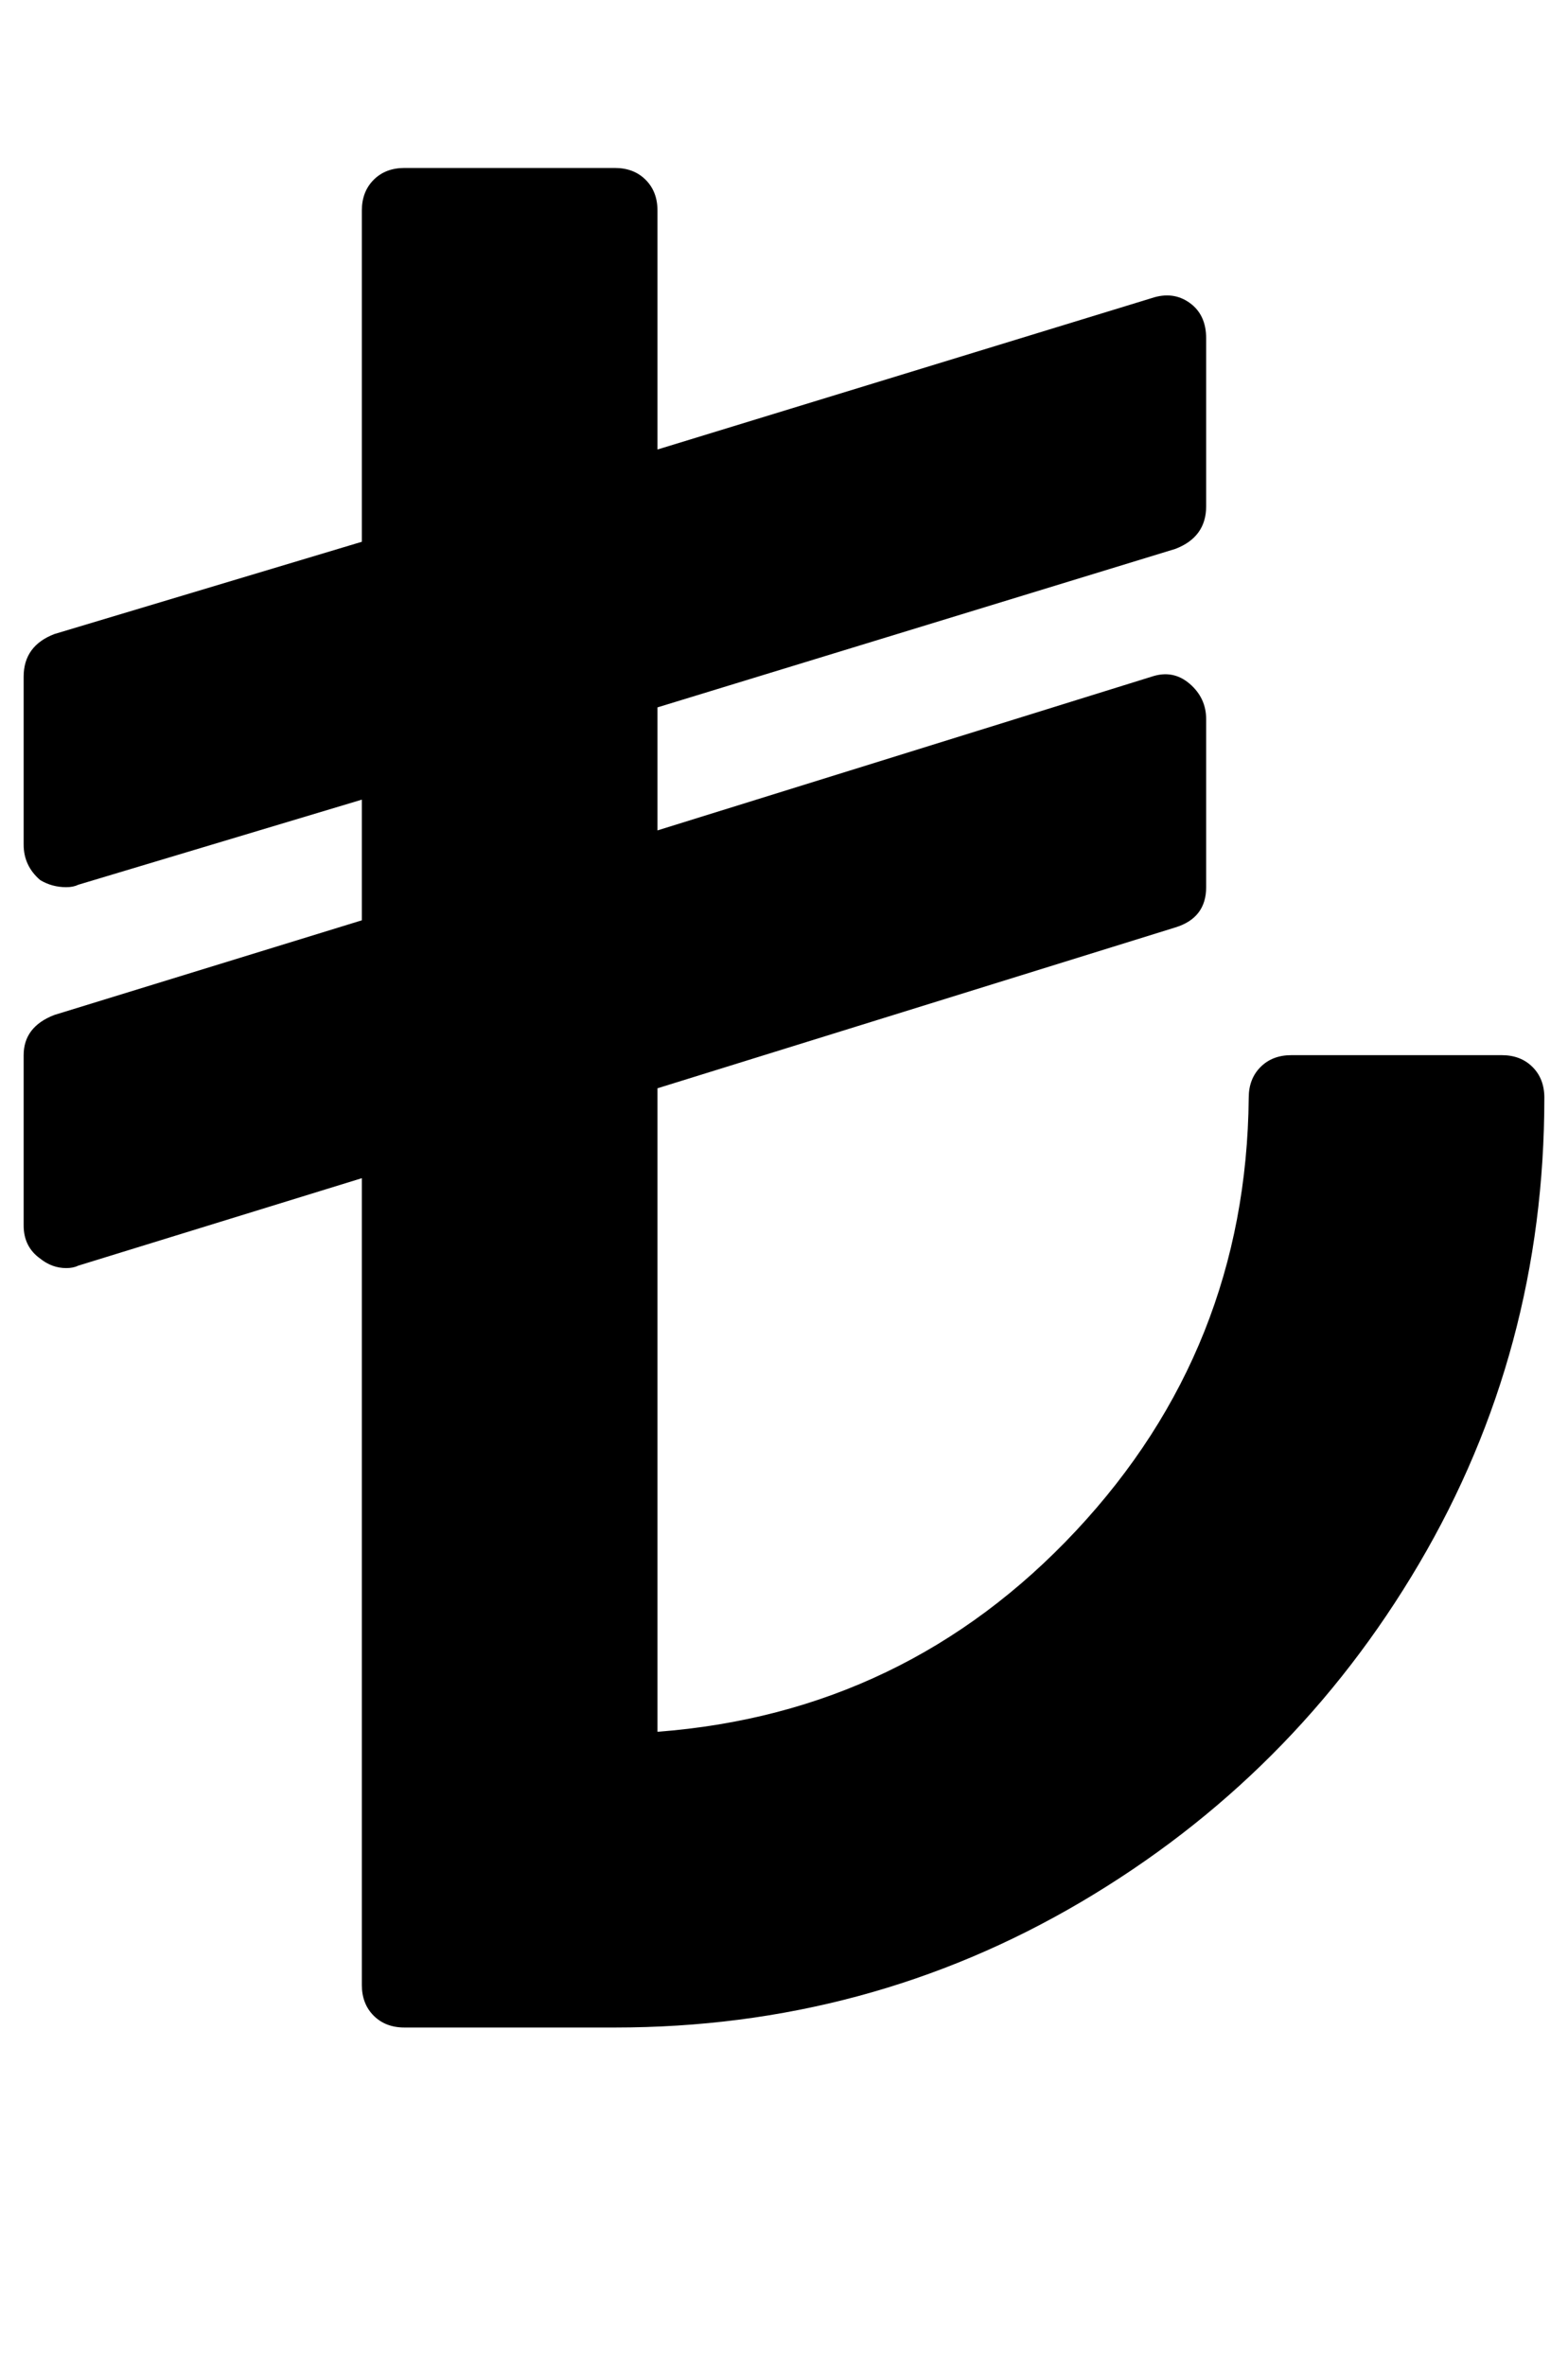
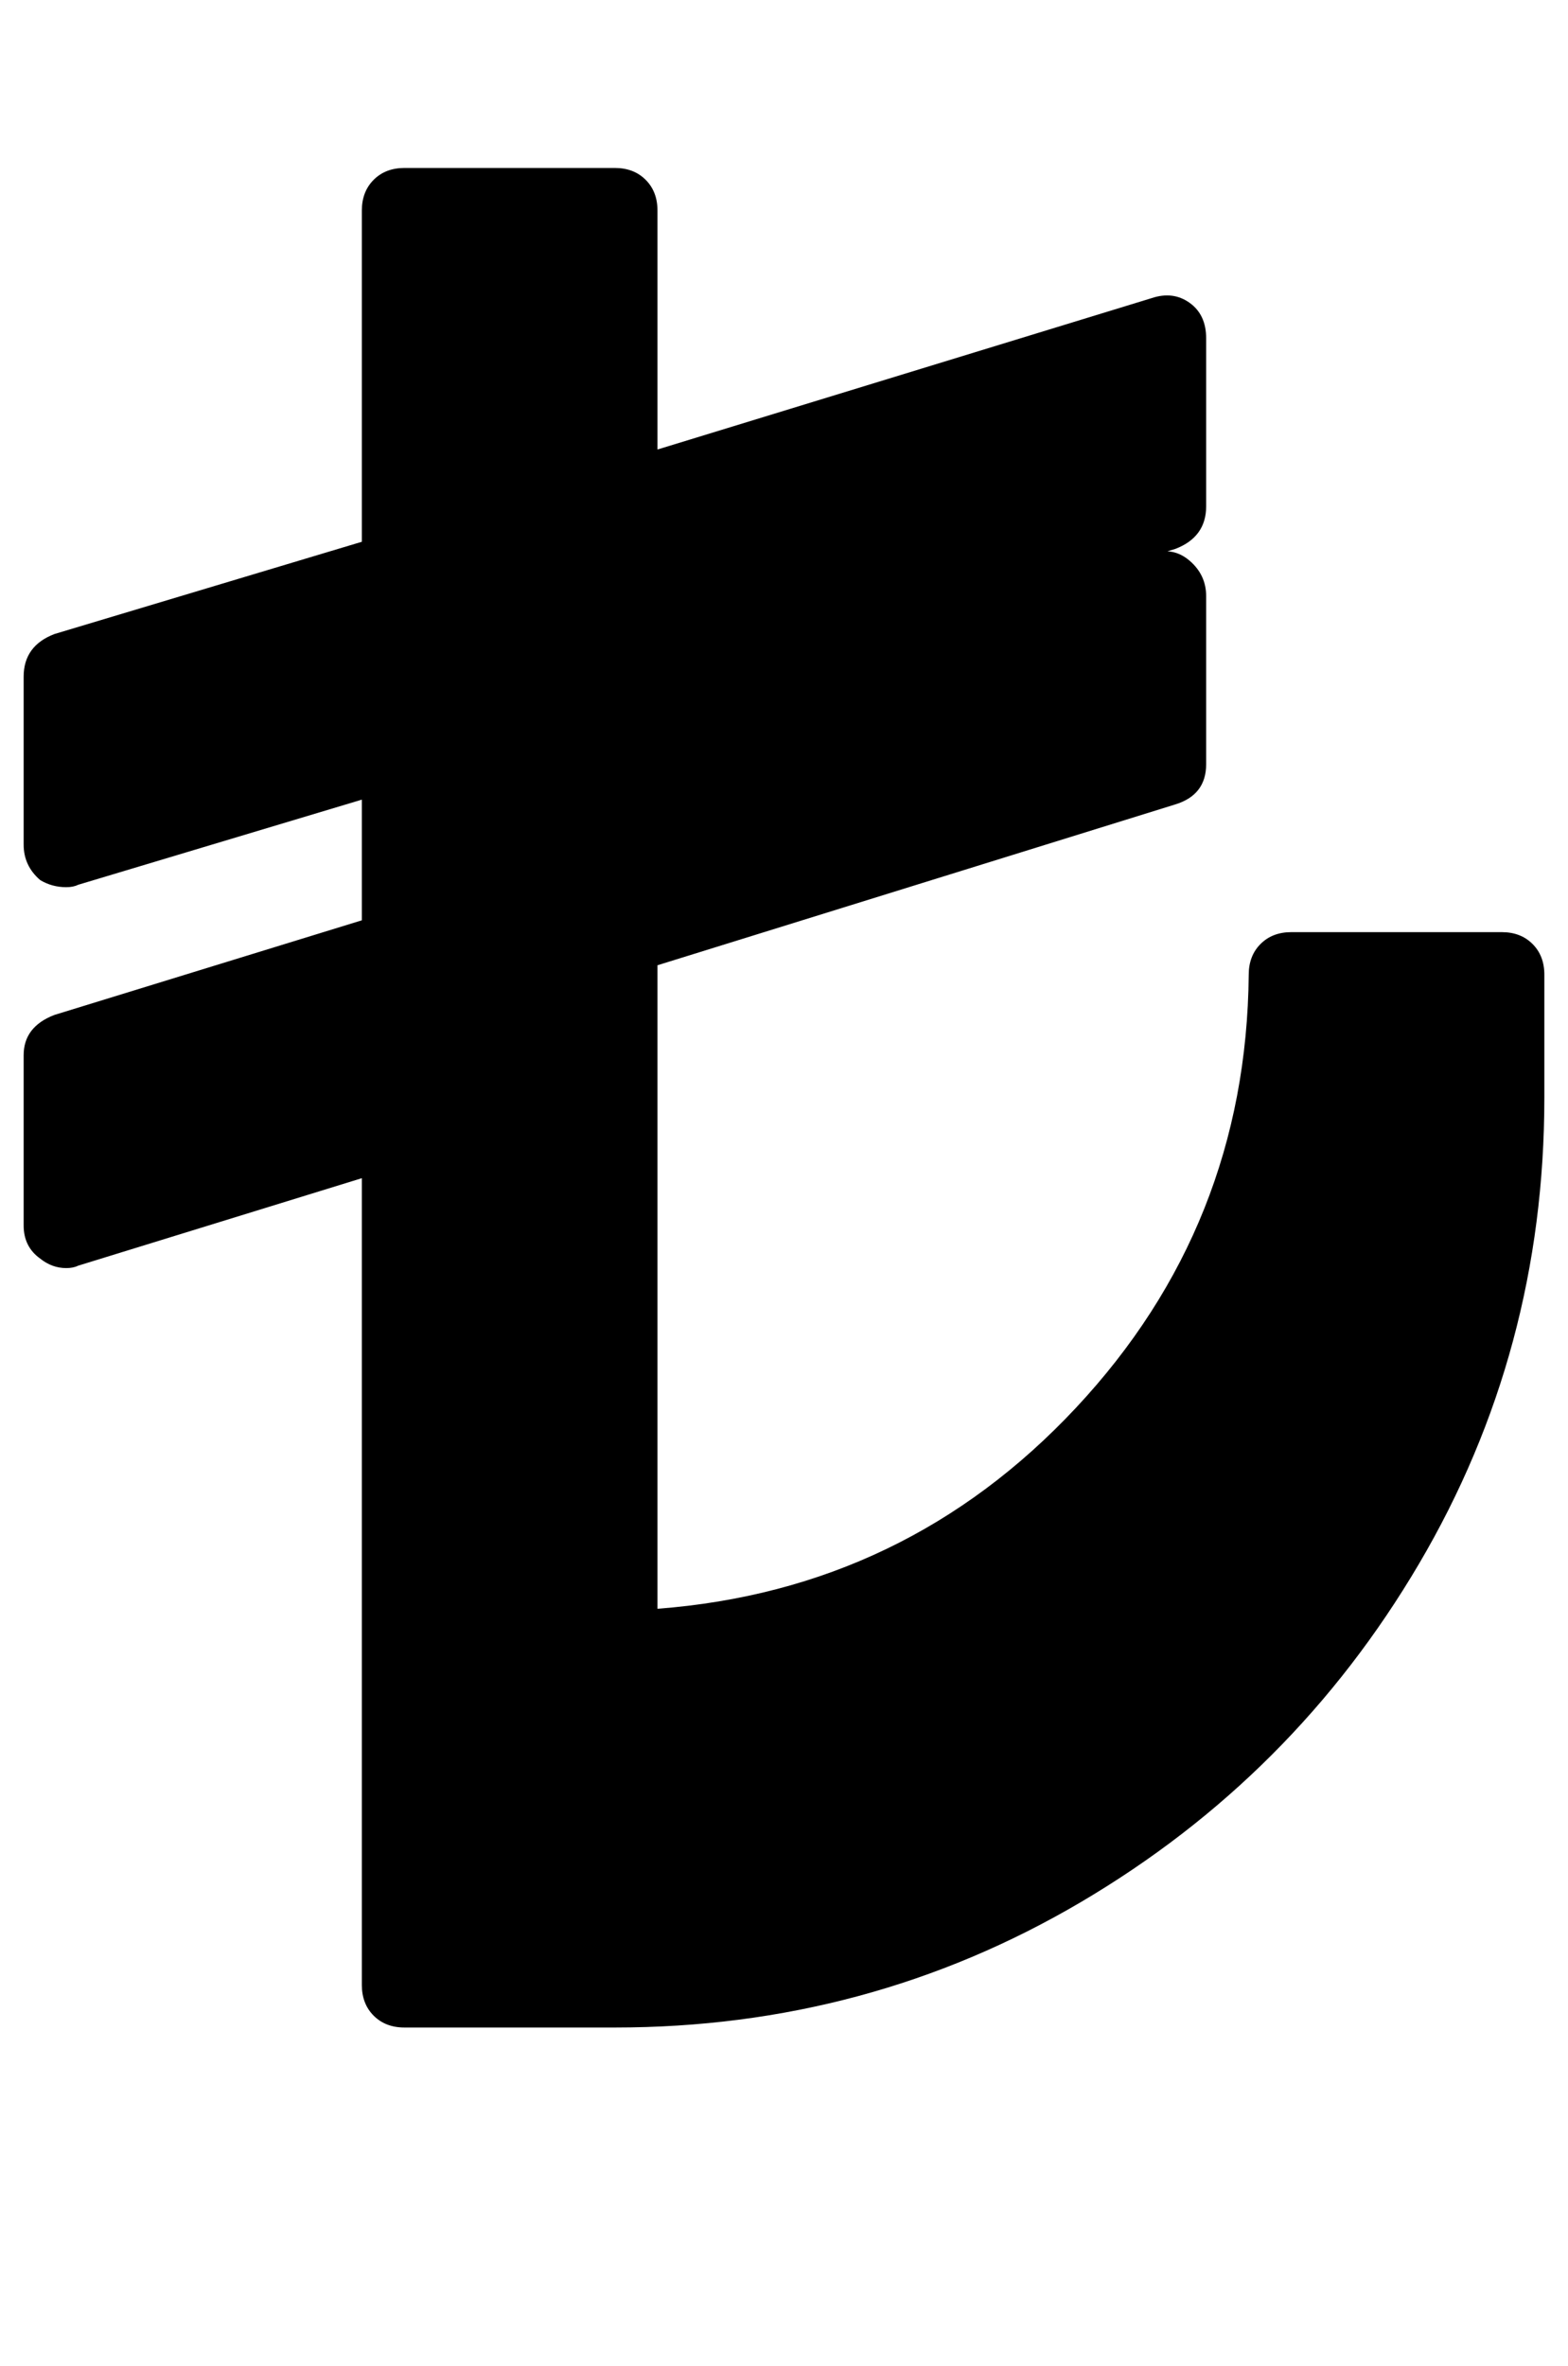
<svg xmlns="http://www.w3.org/2000/svg" version="1.1" viewBox="-10 0 663 1000">
-   <path fill="currentColor" d="M643 464q0 107 -53 197t-143 143t-197 53h-89q-8 0 -13 -5t-5 -13v-341l-120 37q-2 1 -5 1q-6 0 -11 -4q-7 -5 -7 -14v-72q0 -12 13 -17l130 -40v-51l-120 36q-2 1 -5 1q-6 0 -11 -3q-7 -6 -7 -15v-71q0 -13 13 -18l130 -39v-140q0 -8 5 -13t13 -5h89q8 0 13 5t5 13v101 l209 -64q9 -3 16 2t7 15v71q0 13 -13 18l-219 67v52l209 -65q9 -3 16 3t7 15v71q0 13 -13 17l-219 68v272q105 -8 177 -85t73 -183q0 -8 5 -13t13 -5h89q8 0 13 5t5 13z" />
+   <path fill="currentColor" d="M643 464q0 107 -53 197t-143 143t-197 53h-89q-8 0 -13 -5t-5 -13v-341l-120 37q-2 1 -5 1q-6 0 -11 -4q-7 -5 -7 -14v-72q0 -12 13 -17l130 -40v-51l-120 36q-2 1 -5 1q-6 0 -11 -3q-7 -6 -7 -15v-71q0 -13 13 -18l130 -39v-140q0 -8 5 -13t13 -5h89q8 0 13 5t5 13v101 l209 -64q9 -3 16 2t7 15v71q0 13 -13 18l-219 67l209 -65q9 -3 16 3t7 15v71q0 13 -13 17l-219 68v272q105 -8 177 -85t73 -183q0 -8 5 -13t13 -5h89q8 0 13 5t5 13z" />
</svg>